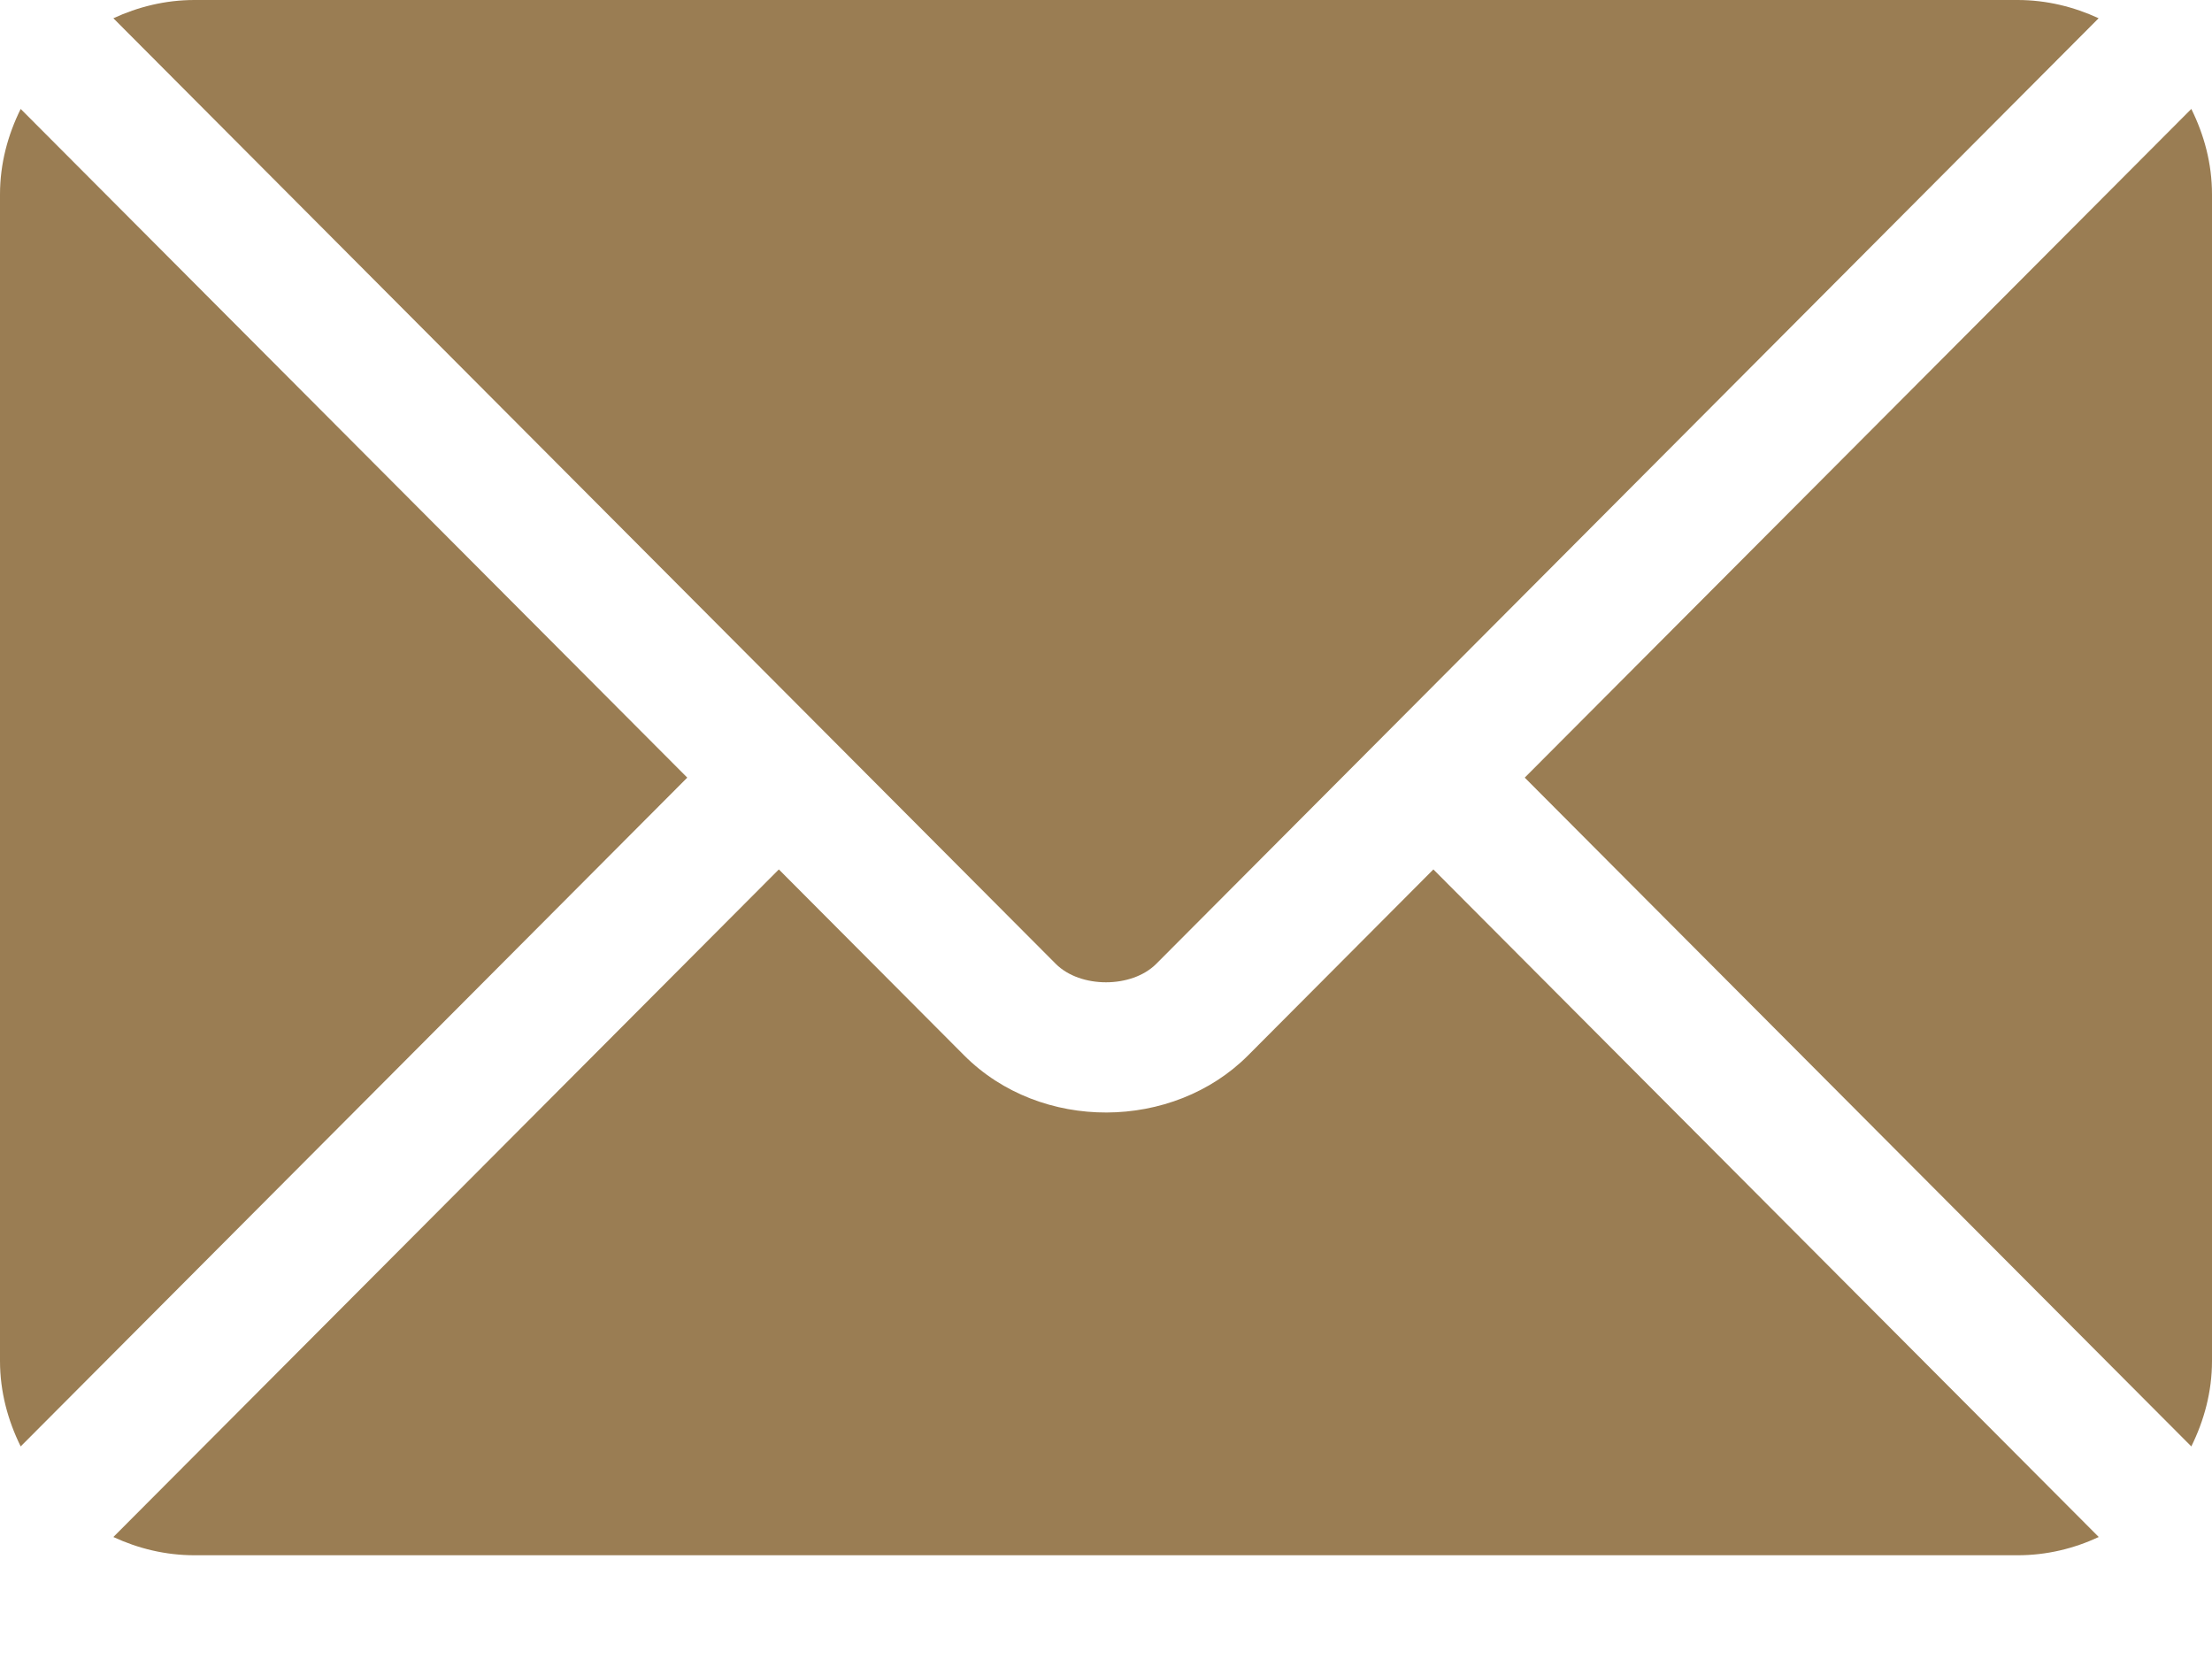
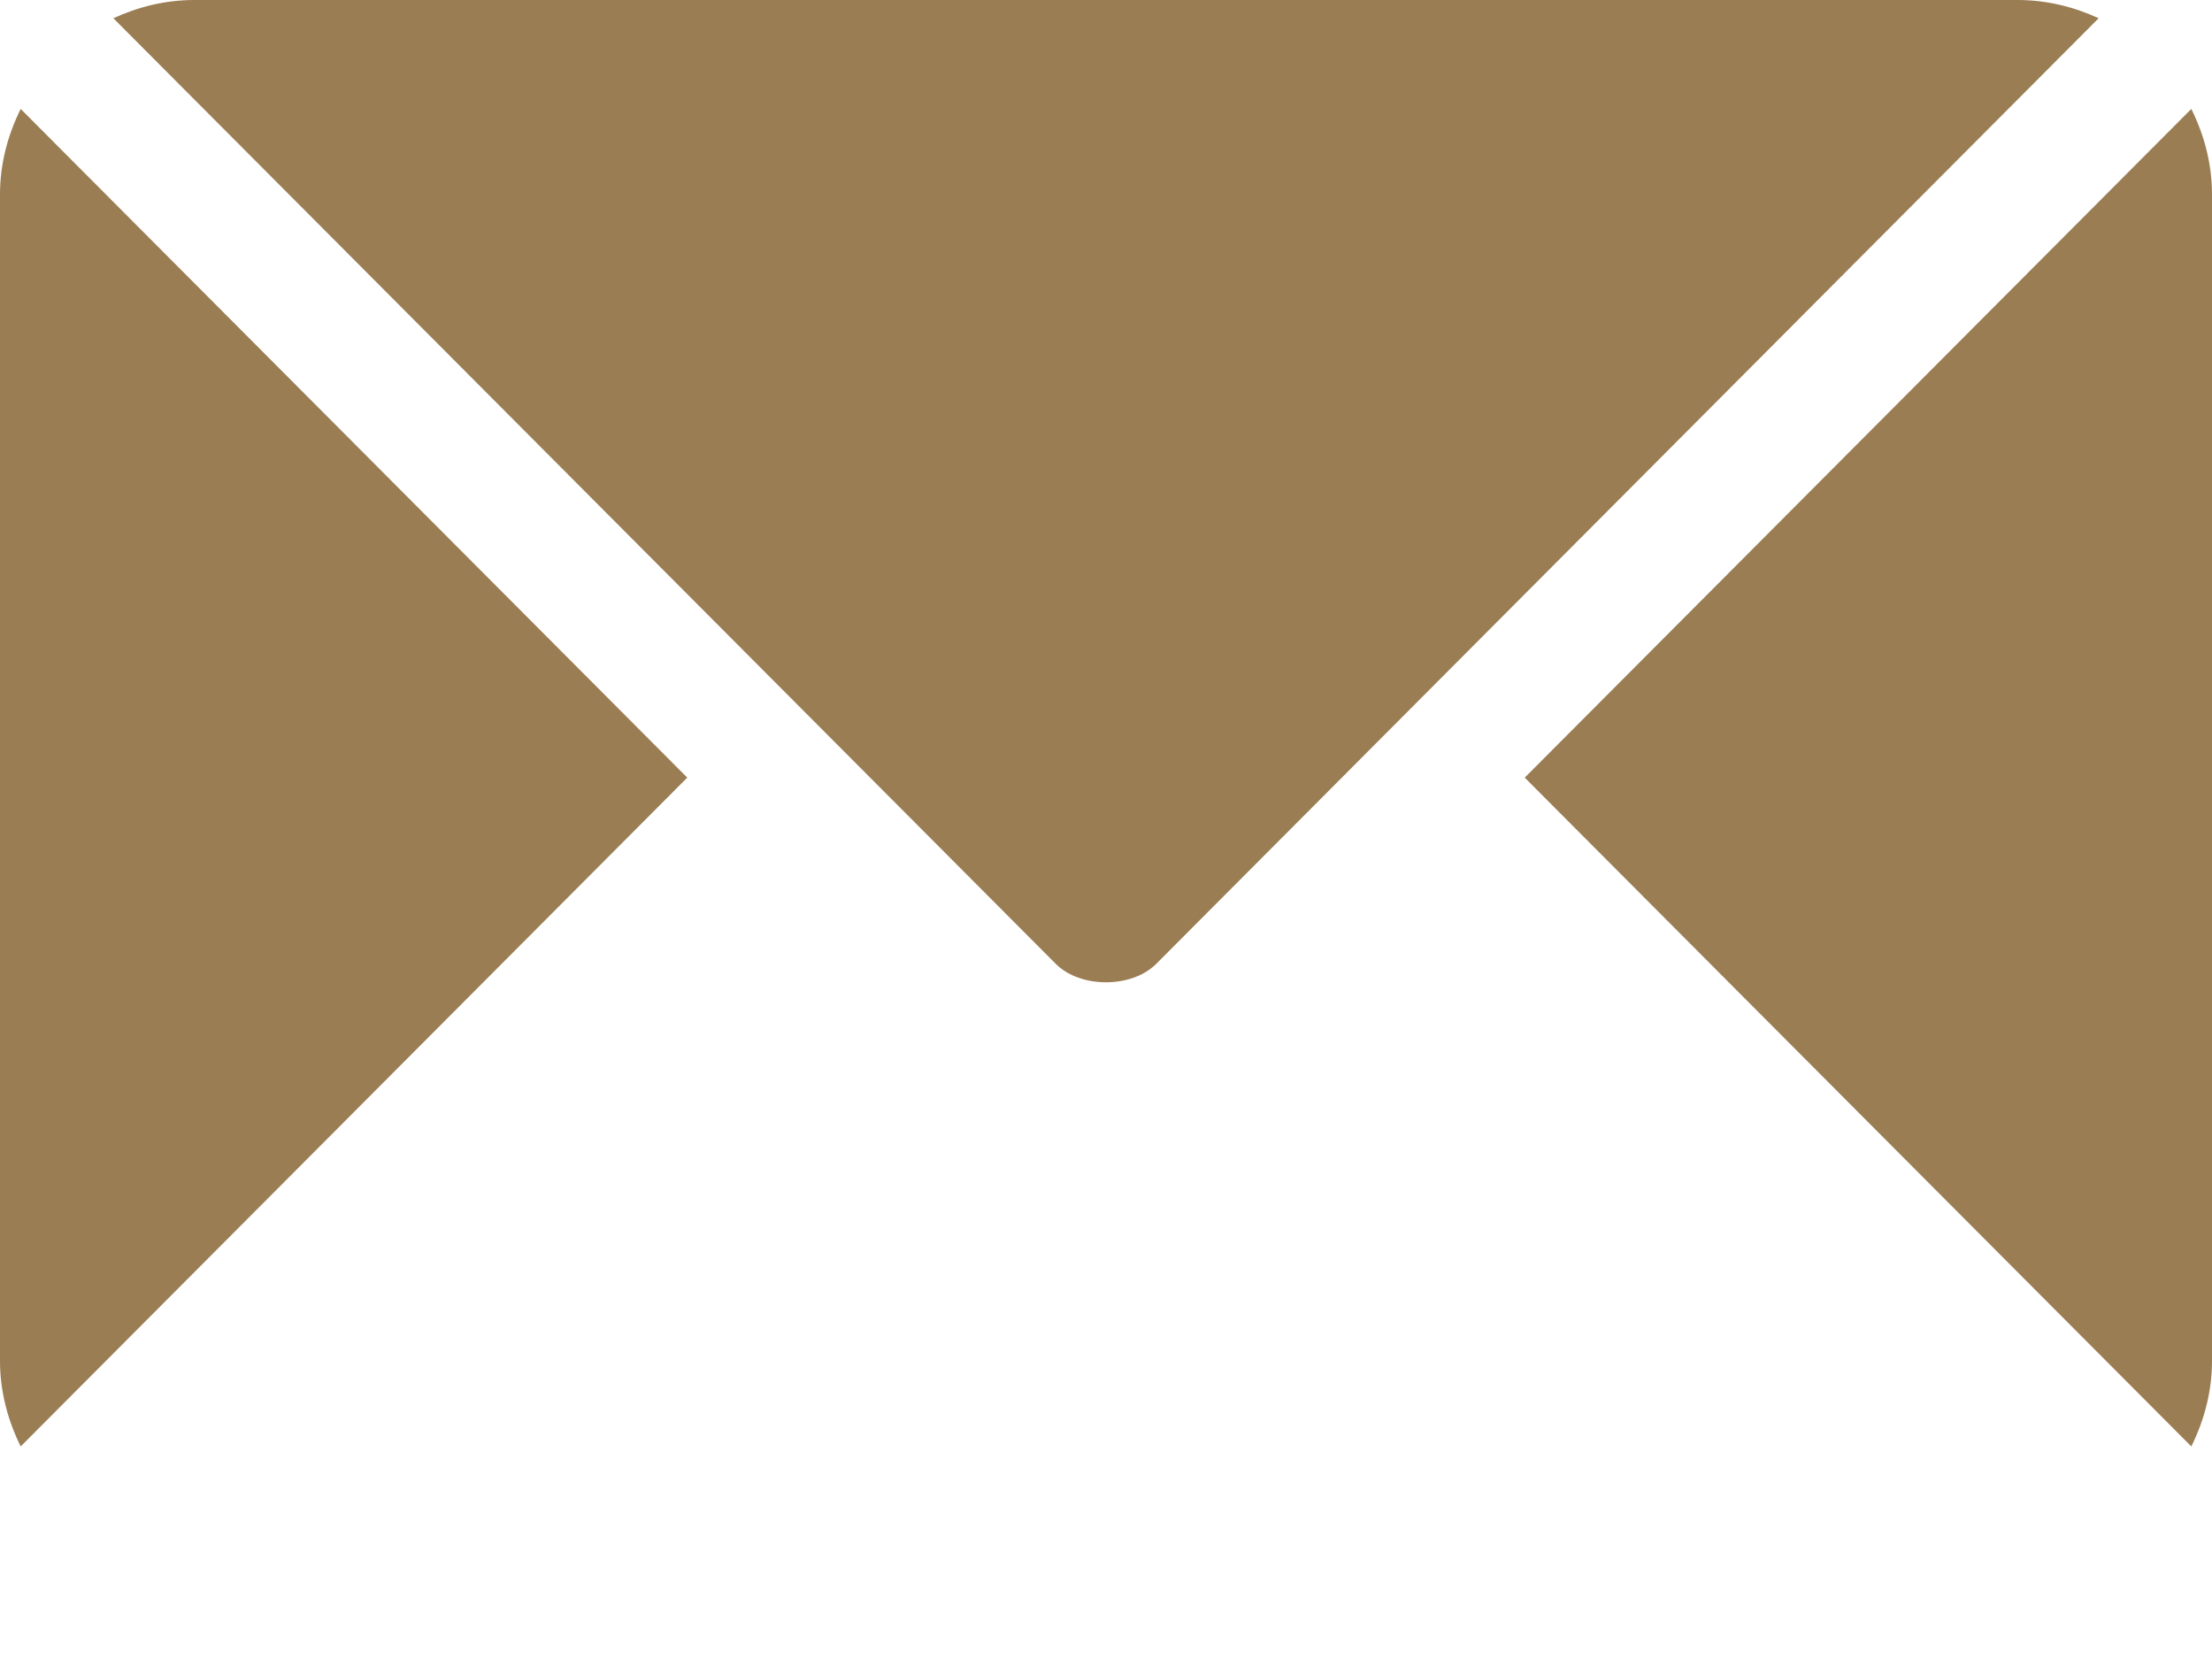
<svg xmlns="http://www.w3.org/2000/svg" width="20" height="15" viewBox="0 0 20 15" fill="none">
-   <path d="M12.96 7.861L11.285 9.542C10.606 10.224 9.411 10.238 8.717 9.542L7.042 7.861L1.025 13.897C1.249 14.001 1.496 14.062 1.759 14.062H18.243C18.506 14.062 18.753 14.001 18.976 13.897L12.96 7.861Z" fill="#9A7D53" />
-   <path d="M18.242 0H1.758C1.495 0 1.248 0.062 1.025 0.165L7.453 6.615C7.454 6.616 7.454 6.616 7.455 6.616C7.455 6.617 7.455 6.617 7.455 6.617L9.546 8.715C9.768 8.937 10.232 8.937 10.454 8.715L12.544 6.618C12.544 6.618 12.545 6.617 12.545 6.616C12.545 6.616 12.546 6.616 12.547 6.615L18.975 0.165C18.752 0.062 18.505 0 18.242 0ZM0.187 0.985C0.071 1.219 0 1.479 0 1.758V12.305C0 12.583 0.071 12.843 0.187 13.078L6.214 7.031L0.187 0.985ZM19.813 0.985L13.786 7.031L19.813 13.078C19.929 12.843 20 12.583 20 12.305V1.758C20 1.479 19.929 1.219 19.813 0.985Z" fill="#9A7D53" />
+   <path d="M18.242 0H1.758C1.495 0 1.248 0.062 1.025 0.165L7.453 6.615C7.454 6.616 7.454 6.616 7.455 6.616C7.455 6.617 7.455 6.617 7.455 6.617L9.546 8.715C9.768 8.937 10.232 8.937 10.454 8.715L12.544 6.618C12.544 6.618 12.545 6.617 12.545 6.616C12.545 6.616 12.546 6.616 12.547 6.615L18.975 0.165C18.752 0.062 18.505 0 18.242 0ZM0.187 0.985C0.071 1.219 0 1.479 0 1.758V12.305C0 12.583 0.071 12.843 0.187 13.078L6.214 7.031L0.187 0.985M19.813 0.985L13.786 7.031L19.813 13.078C19.929 12.843 20 12.583 20 12.305V1.758C20 1.479 19.929 1.219 19.813 0.985Z" fill="#9A7D53" />
</svg>